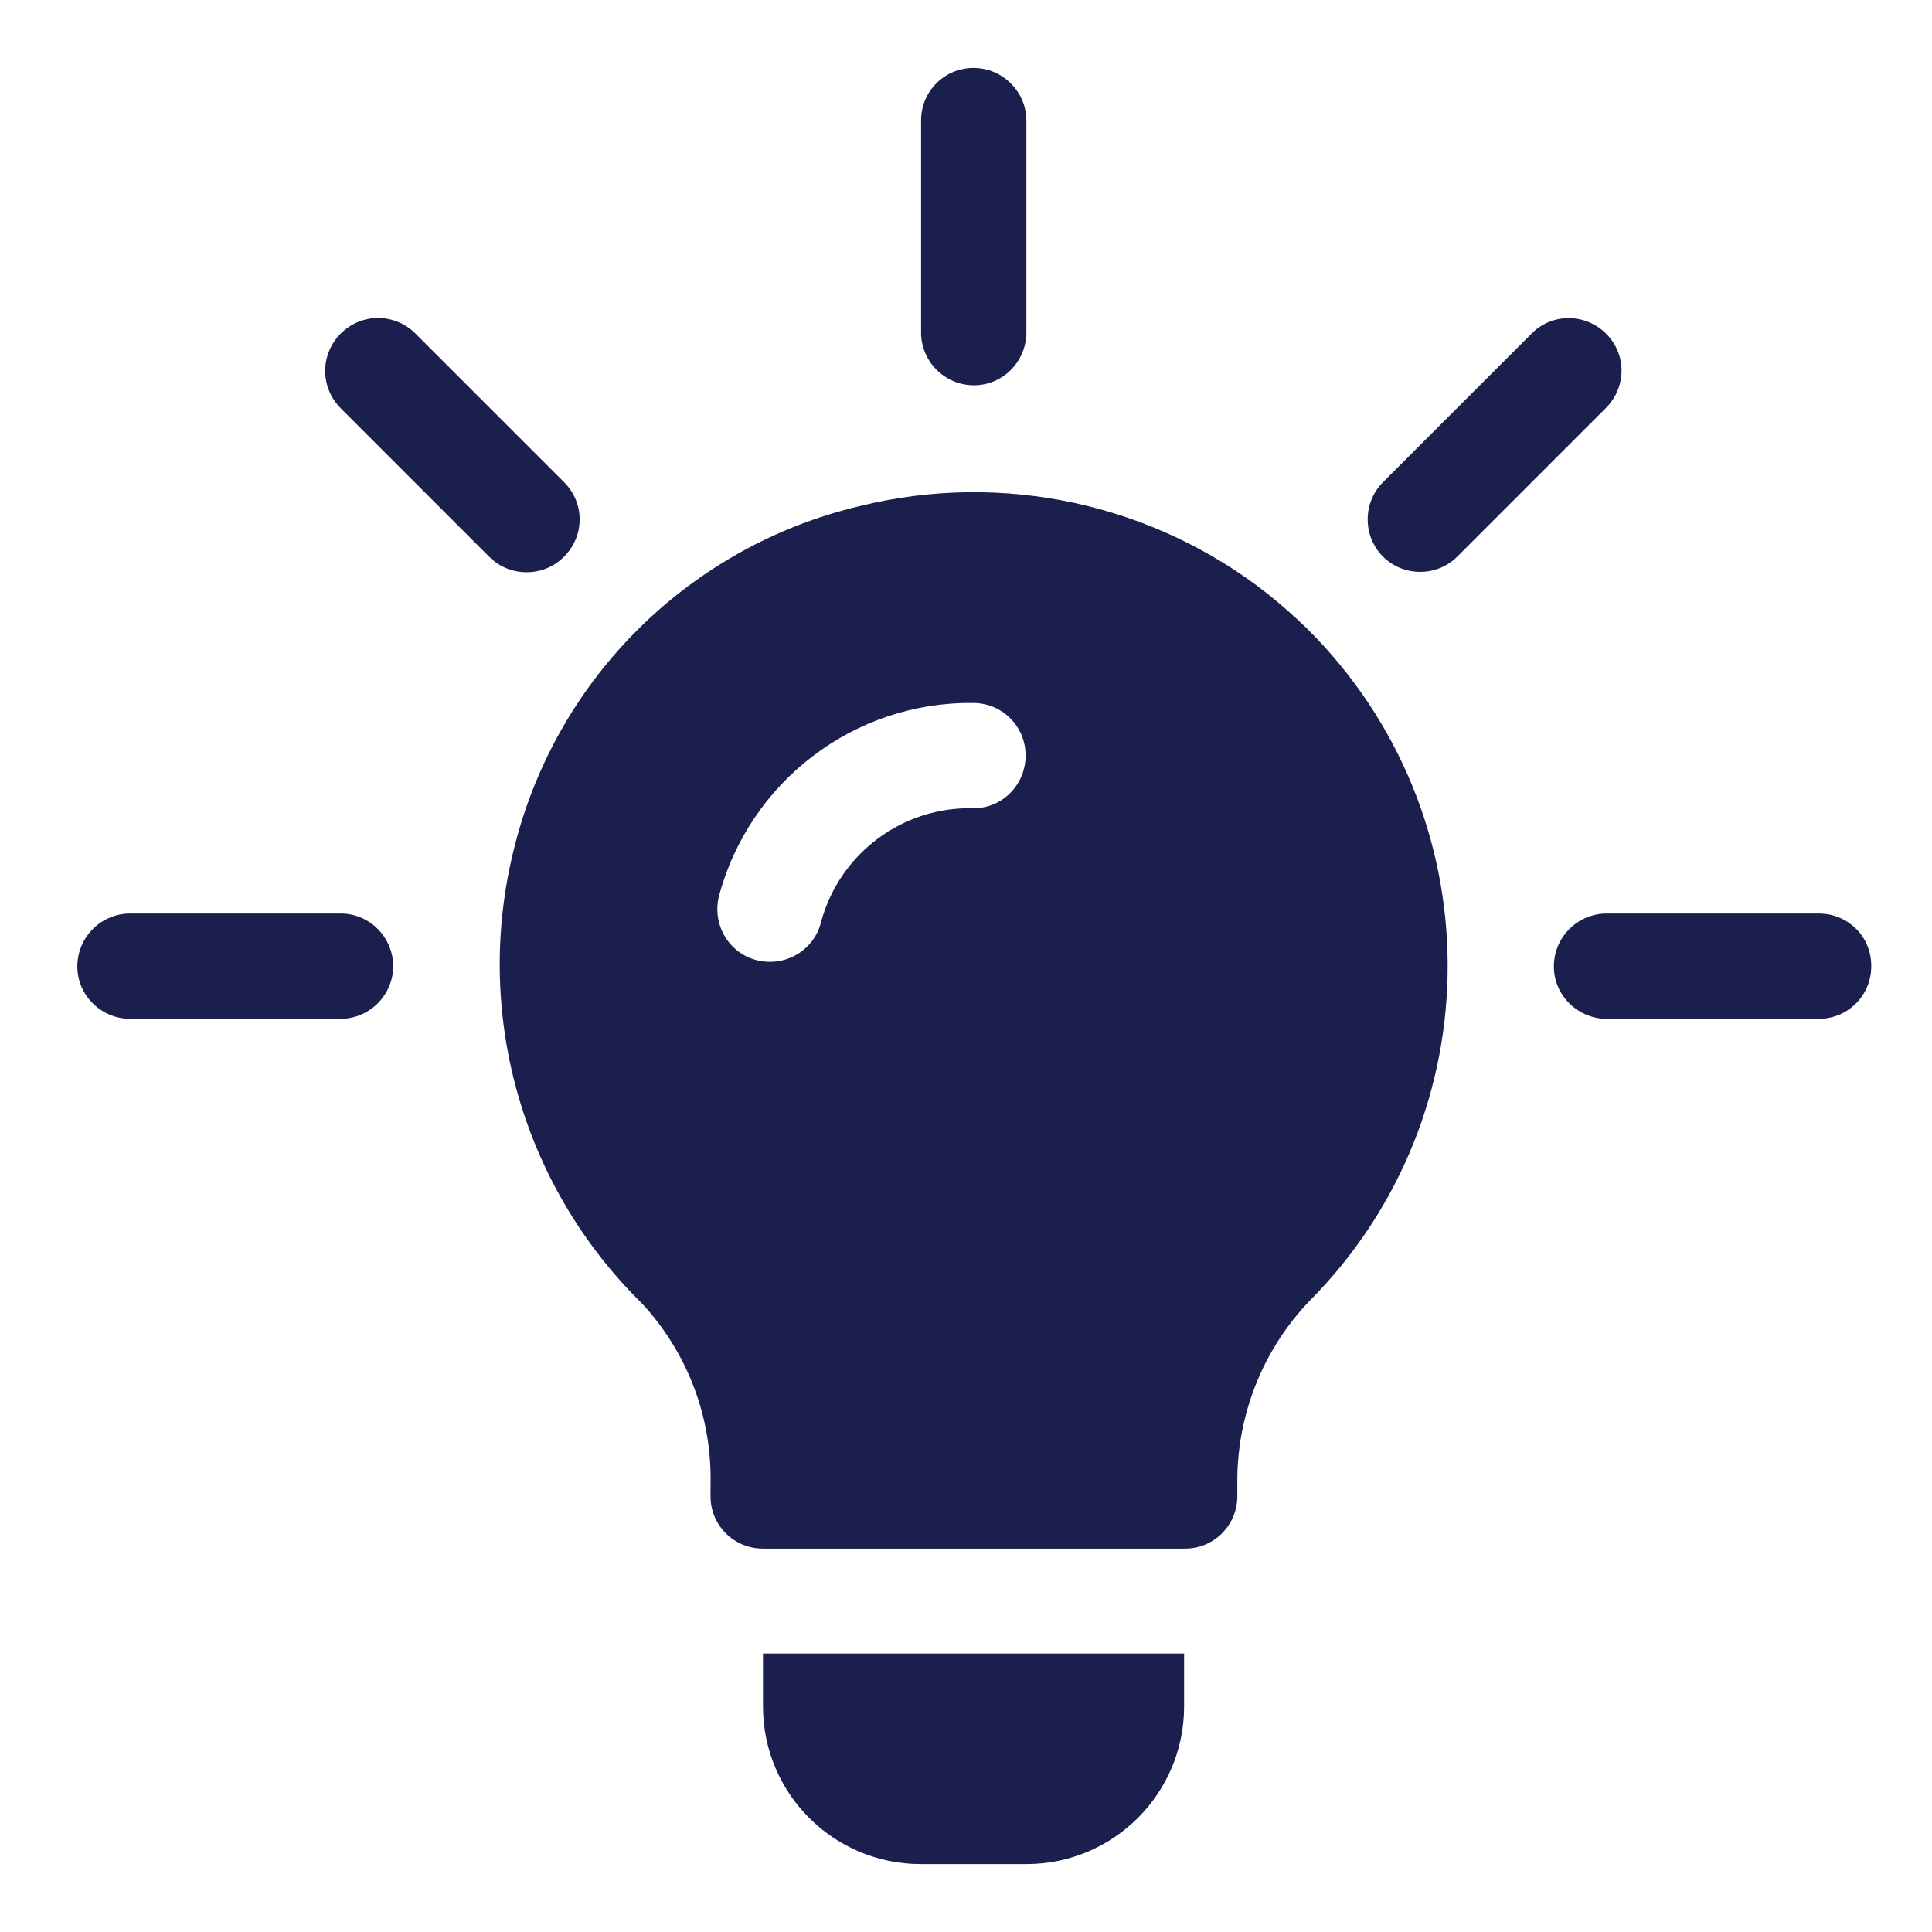
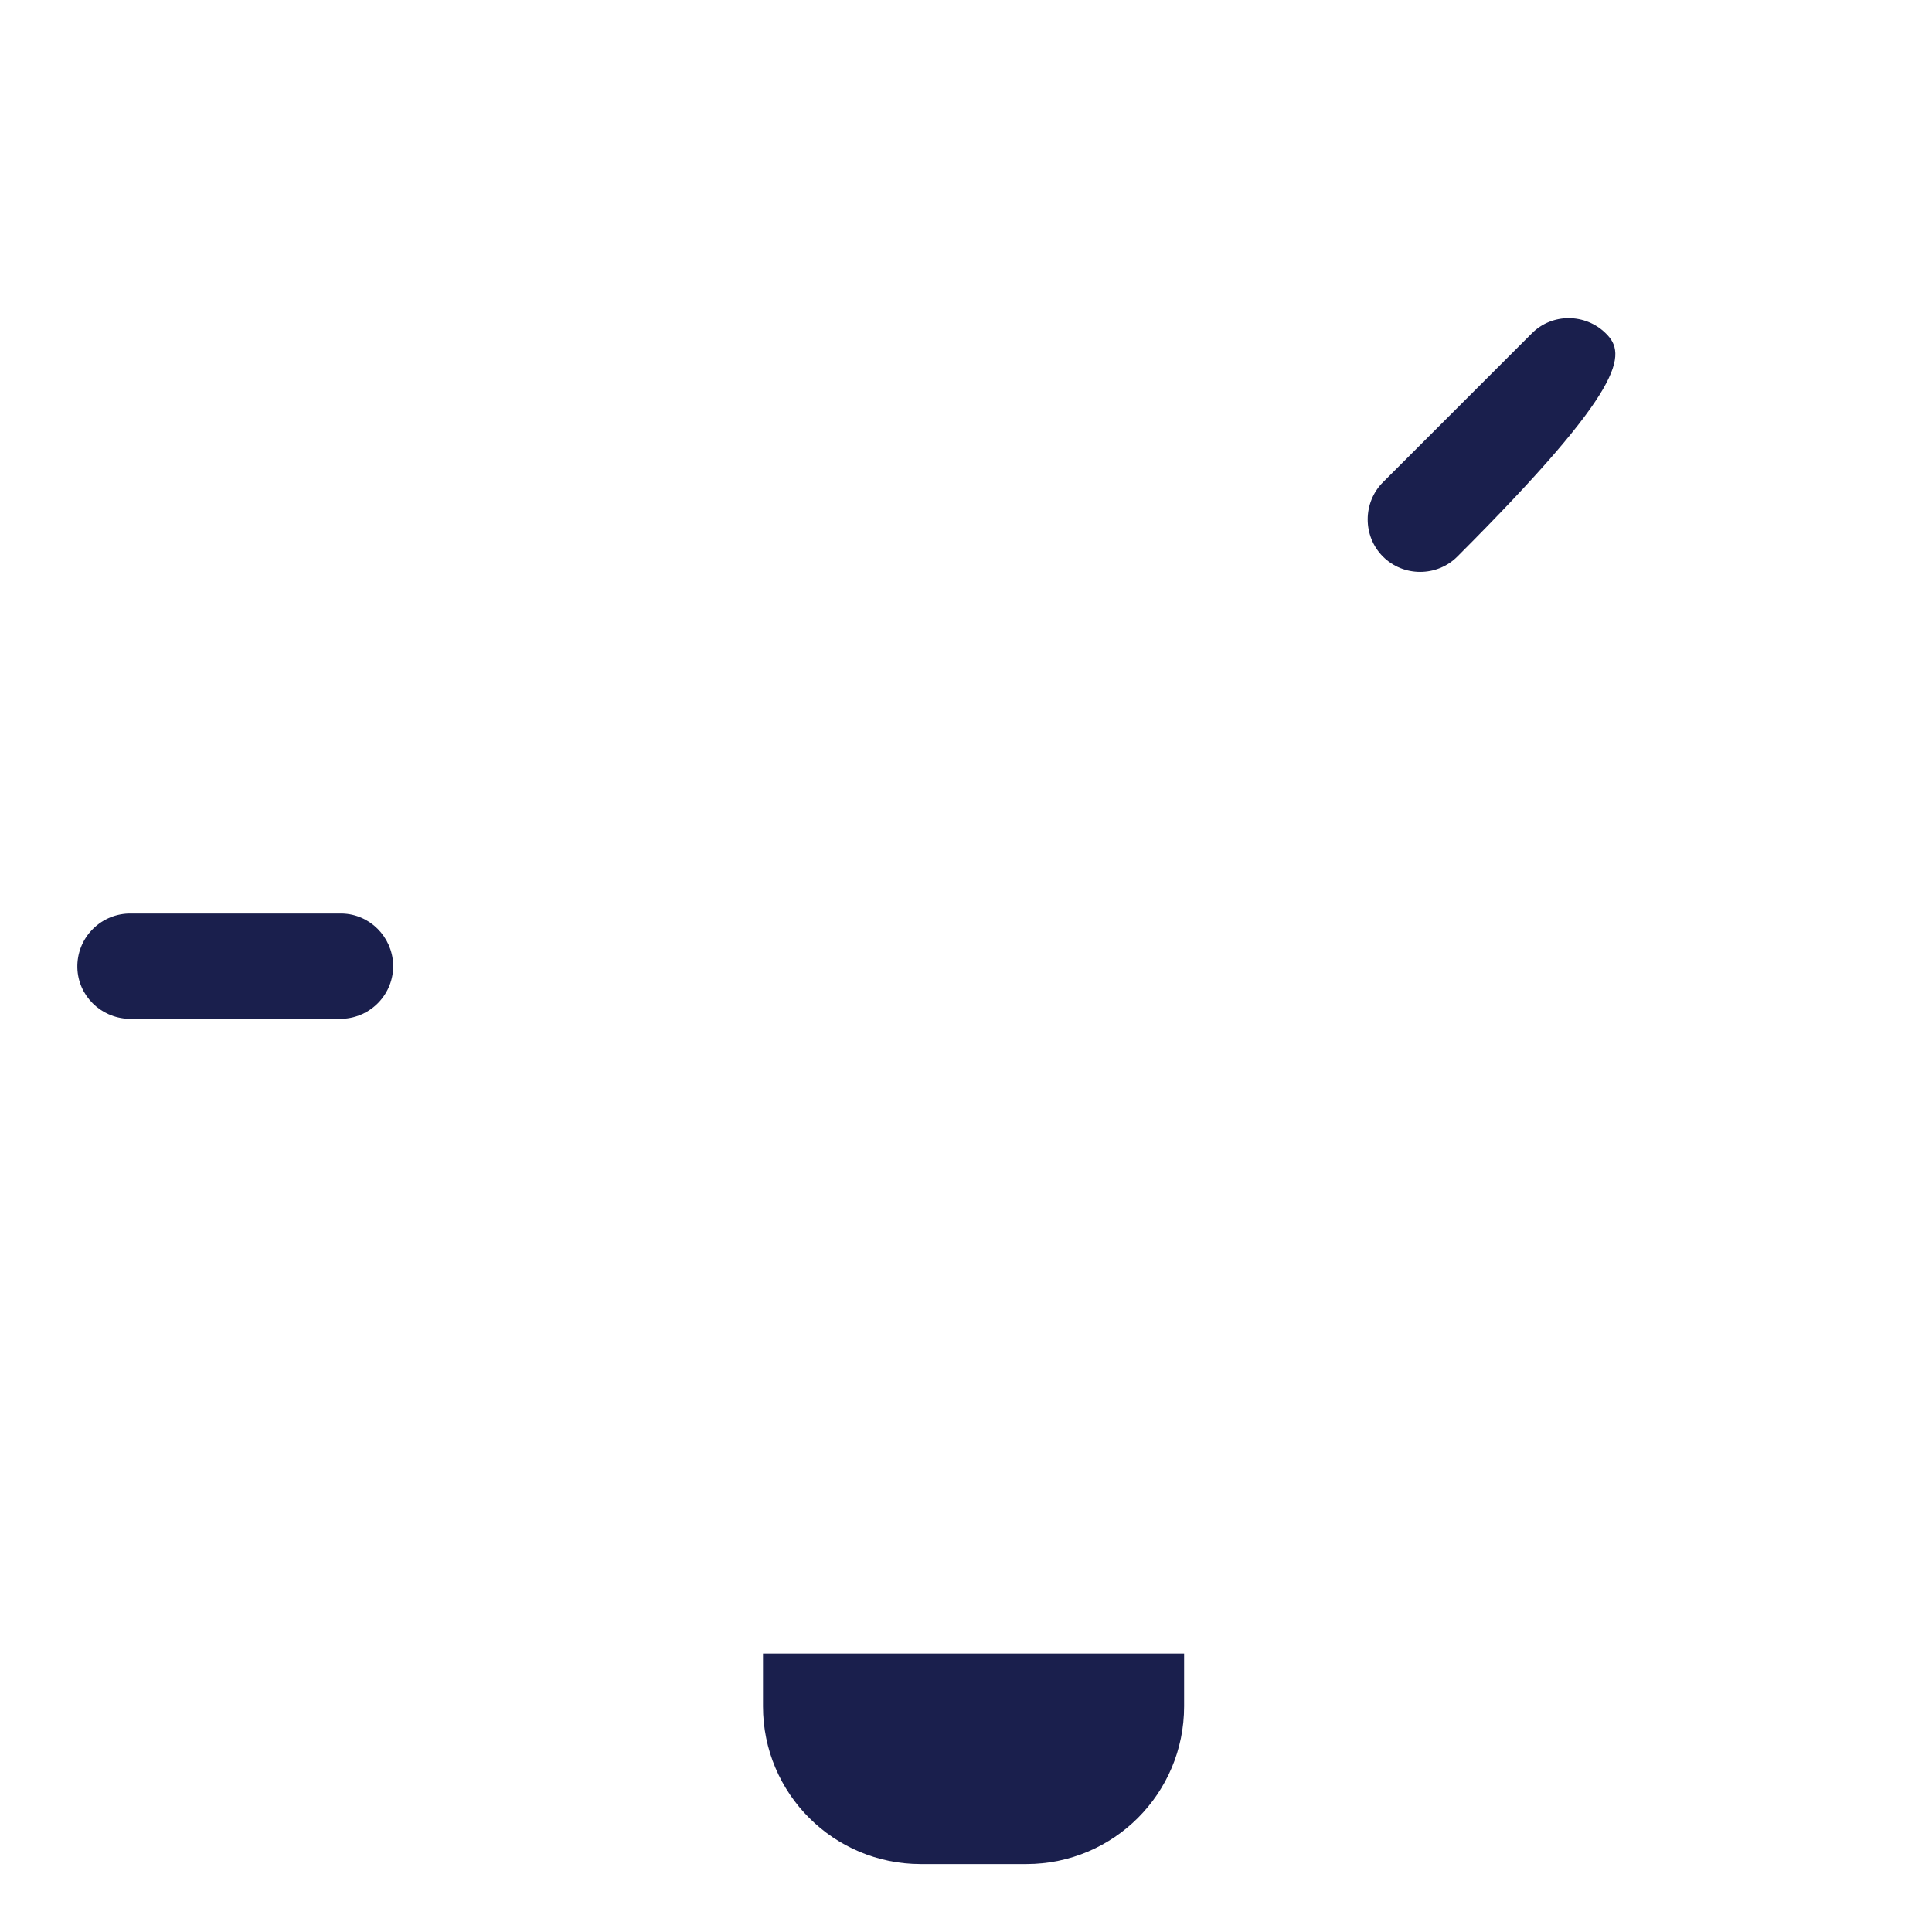
<svg xmlns="http://www.w3.org/2000/svg" version="1.1" id="Livello_1" x="0px" y="0px" viewBox="0 0 512 512" style="enable-background:new 0 0 512 512;" xml:space="preserve">
  <style type="text/css">
	.st0{fill:#1a1f4d;}
</style>
  <g>
    <g id="Raggruppa_307">
-       <path id="Tracciato_47174" class="st0" d="M149.5,127.8l-39.4-39.4c-5.5-5.5-14.3-5.5-19.8,0c-5.5,5.5-5.5,14.3,0,19.8l39.4,39.4    c5.4,5.4,14.3,5.4,19.7,0C155,142.1,155,133.3,149.5,127.8" />
      <path id="Tracciato_47175" class="st0" d="M90.7,242.1H34c-7.7,0.3-13.7,6.7-13.5,14.4c0.2,7.3,6.1,13.2,13.5,13.5h56.7    c7.7-0.3,13.7-6.7,13.5-14.4C103.9,248.2,98,242.3,90.7,242.1" />
-       <path id="Tracciato_47176" class="st0" d="M482,242.1h-56.7c-7.7,0.3-13.7,6.7-13.5,14.4c0.2,7.3,6.1,13.2,13.5,13.5h56.7    c7.7,0,13.9-6.2,13.9-13.9C496,248.3,489.8,242.1,482,242.1" />
-       <path id="Tracciato_47177" class="st0" d="M425.6,88.4c-5.4-5.4-14.3-5.5-19.7,0c0,0,0,0,0,0l-39.4,39.4c-5.4,5.4-5.4,14.3,0,19.7    c5.4,5.4,14.3,5.4,19.7,0l39.4-39.4C431.1,102.6,431.1,93.8,425.6,88.4C425.6,88.4,425.6,88.4,425.6,88.4" />
-       <path id="Tracciato_47178" class="st0" d="M258,18c-7.7,0-13.9,6.2-13.9,13.9c0,0,0,0,0,0v56.7c0.3,7.7,6.7,13.7,14.4,13.5    c7.3-0.2,13.2-6.1,13.5-13.5V32C272,24.3,265.7,18,258,18C258,18,258,18,258,18" />
-       <path id="Tracciato_47179" class="st0" d="M336.1,157.5c-30.5-24.1-70.5-32.7-108.2-23.4c-44.9,10.6-80.2,45.3-91.5,90.1    c-11.2,43.6,1.7,89.8,33.8,121.3c12,13,18.5,30.1,18.1,47.8v3.1c-0.1,7.6,6,13.9,13.7,14c0.1,0,0.2,0,0.3,0h111.6    c7.6,0.1,13.9-6,14-13.7c0-0.1,0-0.2,0-0.3v-3.1c-0.2-18.1,6.7-35.6,19.2-48.6c49-49.4,48.7-129.1-0.7-178.1    C343.1,163.4,339.7,160.4,336.1,157.5 M258,214.2c-18.8-0.5-35.5,12-40.4,30.1c-1.8,7.5-9.4,12-16.9,10.2    c-7.5-1.8-12-9.4-10.2-16.9l0,0c8.1-30.5,35.9-51.7,67.4-51.3c7.7,0,13.9,6.2,13.9,13.9S265.7,214.2,258,214.2" />
+       <path id="Tracciato_47177" class="st0" d="M425.6,88.4c-5.4-5.4-14.3-5.5-19.7,0c0,0,0,0,0,0l-39.4,39.4c-5.4,5.4-5.4,14.3,0,19.7    c5.4,5.4,14.3,5.4,19.7,0C431.1,102.6,431.1,93.8,425.6,88.4C425.6,88.4,425.6,88.4,425.6,88.4" />
      <path id="Tracciato_47180" class="st0" d="M202.2,438.2v14c0,23.1,18.7,41.8,41.8,41.8H272c23.1,0,41.8-18.7,41.8-41.8v-14H202.2z    " />
    </g>
  </g>
</svg>